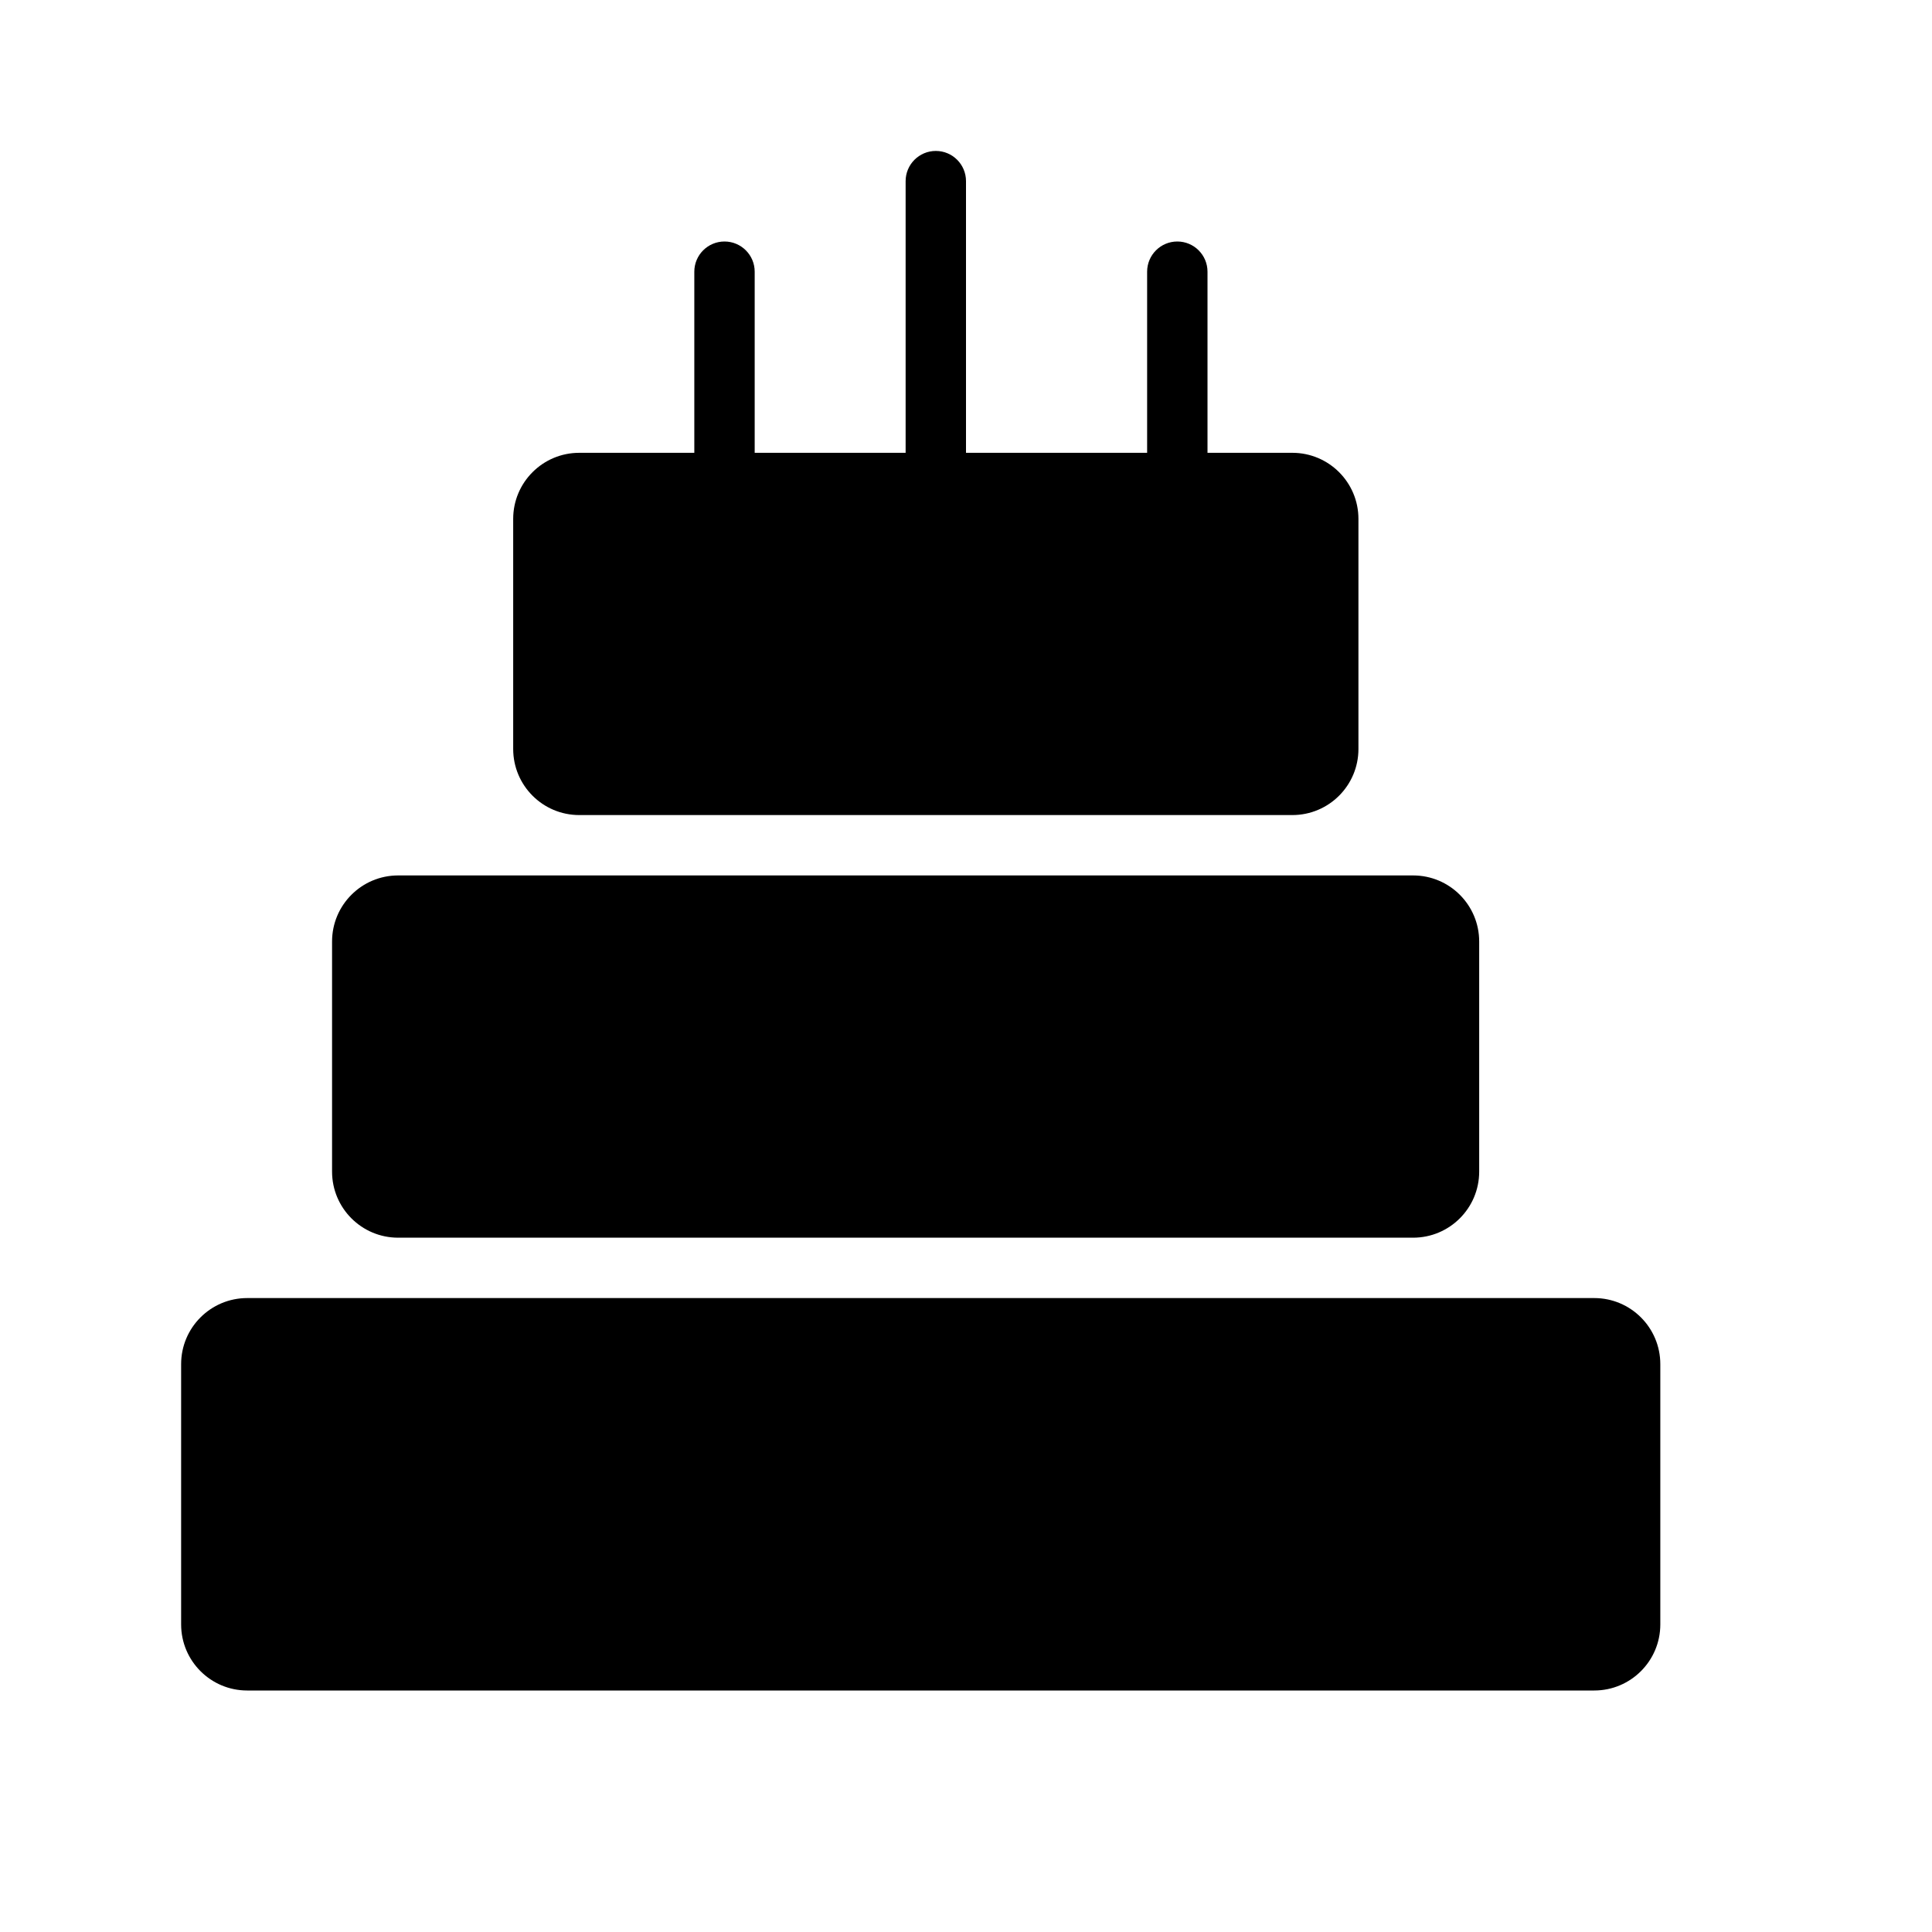
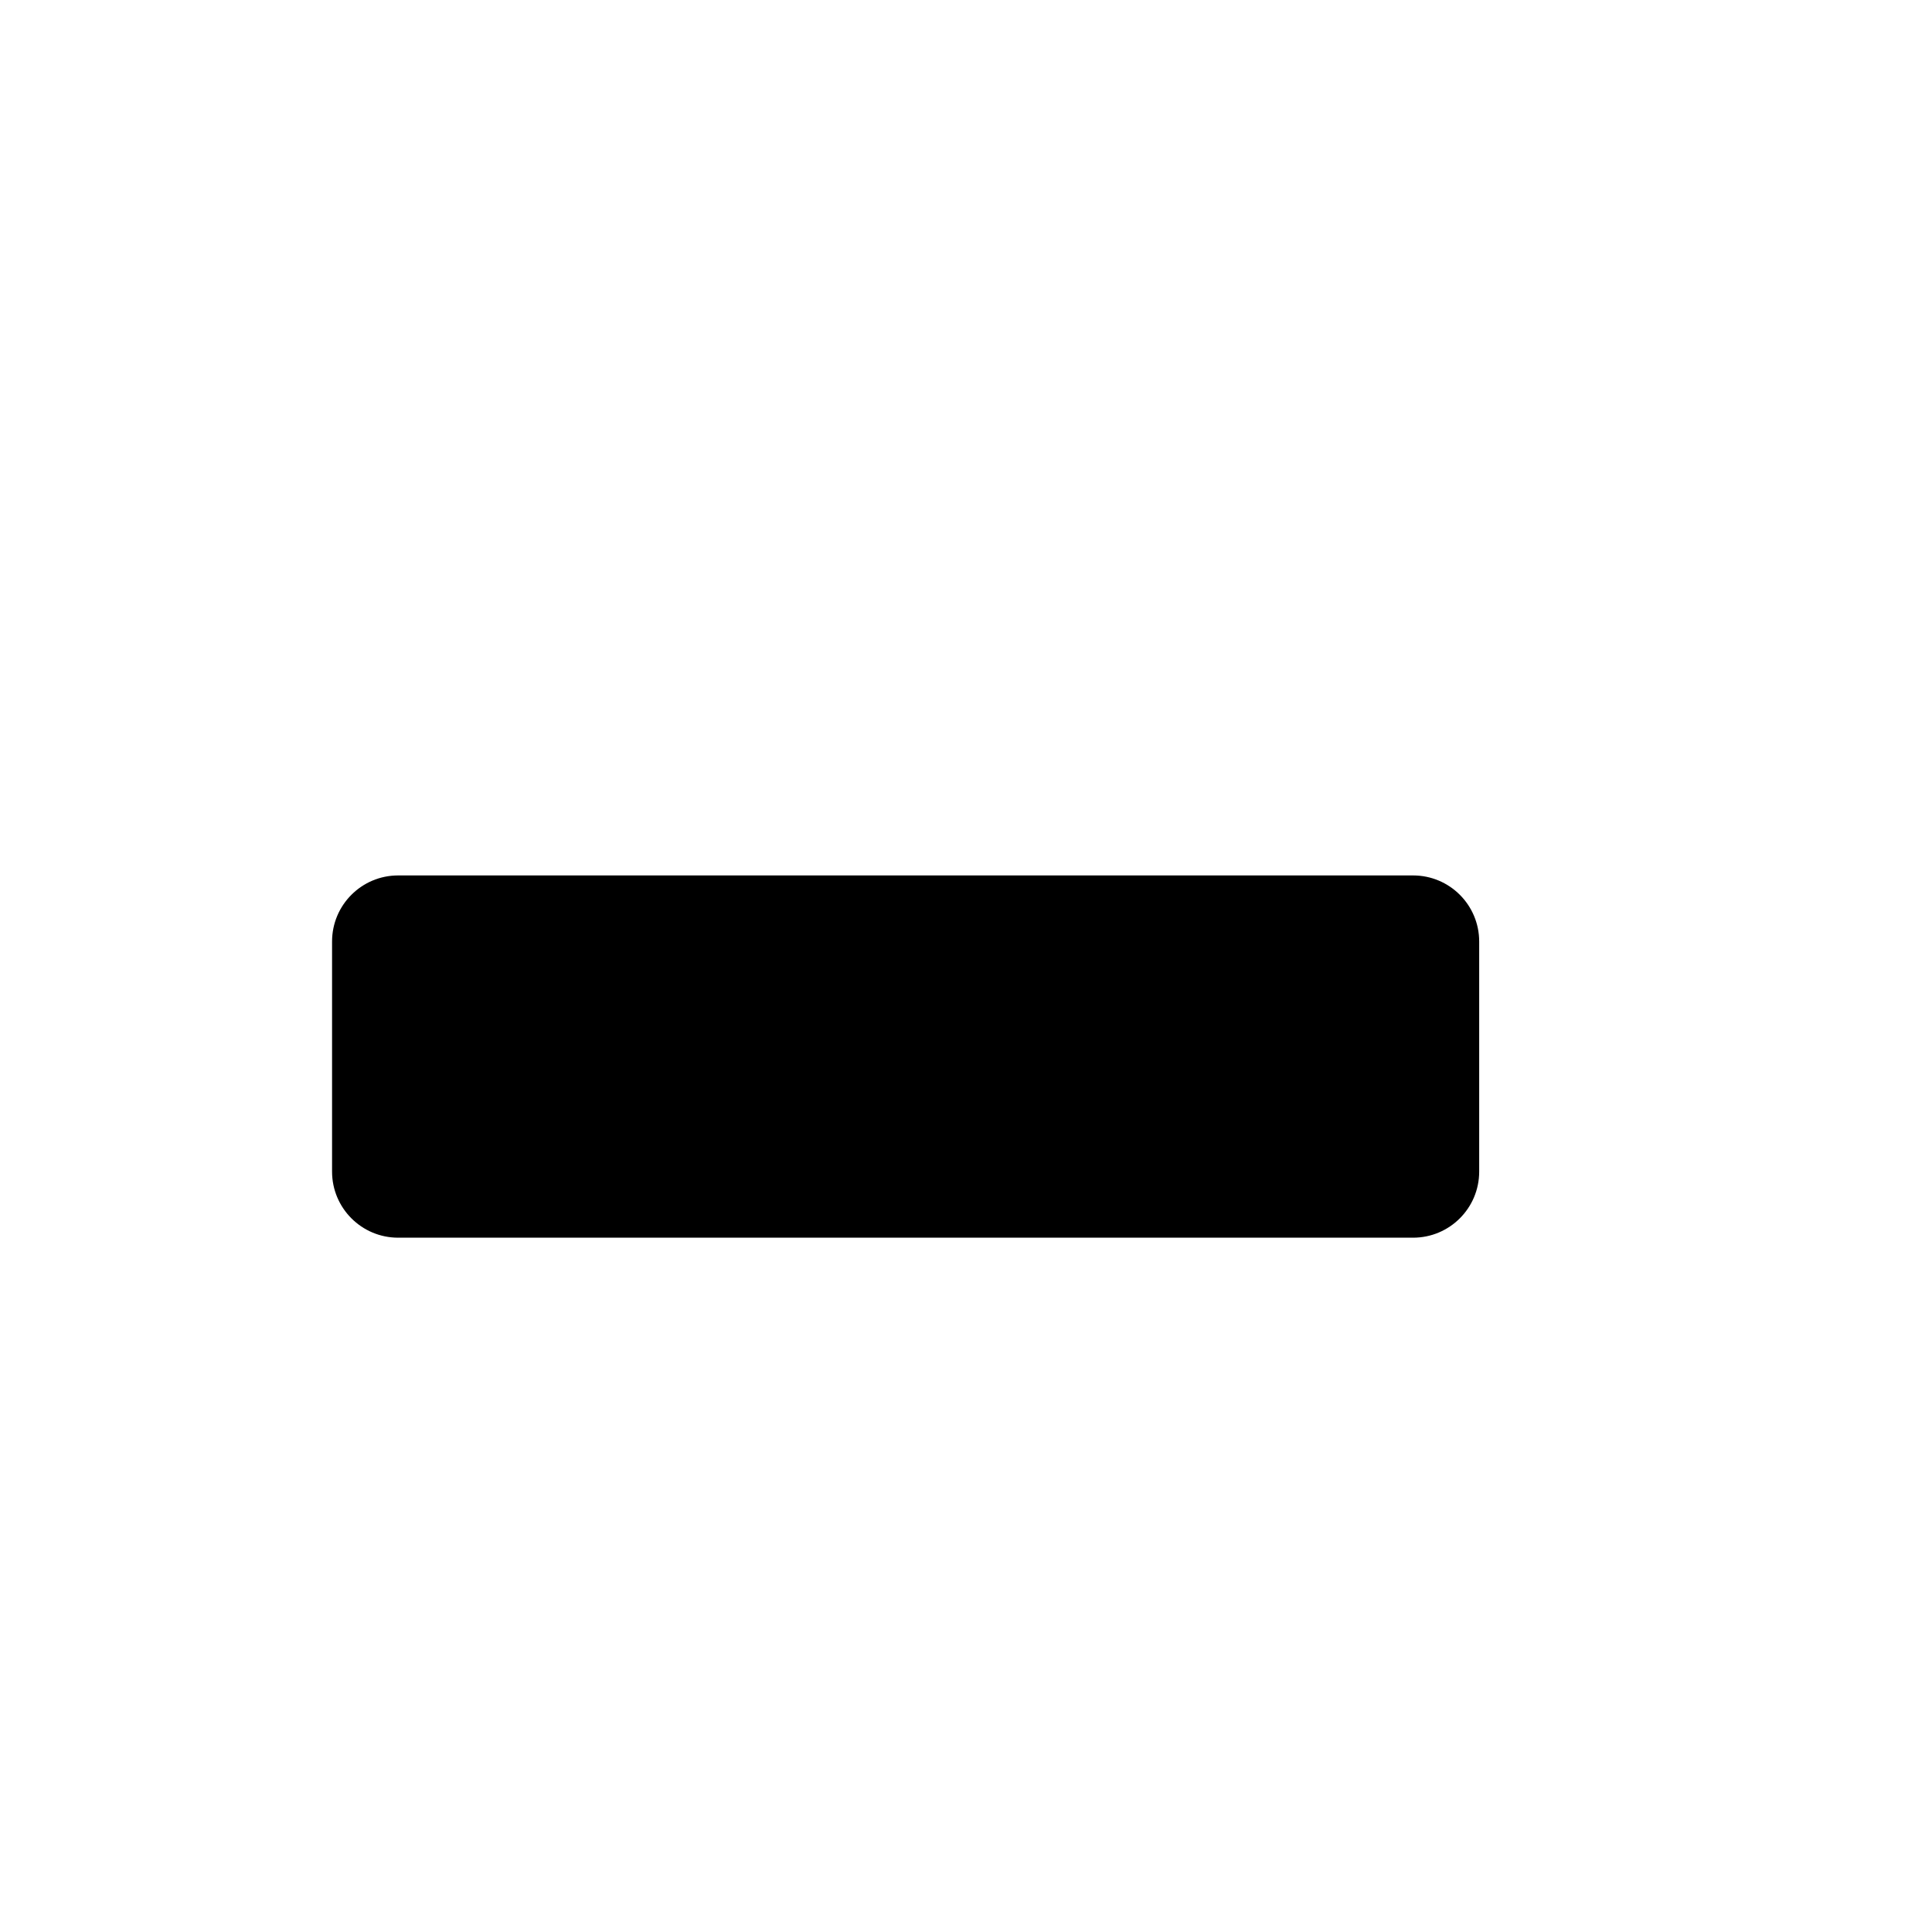
<svg xmlns="http://www.w3.org/2000/svg" version="1.1" id="Layer_1" x="0px" y="0px" viewBox="0 0 64 64" style="enable-background:new 0 0 64 64;" xml:space="preserve">
  <g>
-     <path d="M55,53.811v-8.621C55,43.98,54.02,43,52.811,43H8.189C6.98,43,6,43.98,6,45.189v8.621C6,55.02,6.98,56,8.189,56h44.621   C54.02,56,55,55.02,55,53.811z" />
    <path d="M11,31.189v7.621C11,40.02,11.98,41,13.189,41h33.621C48.02,41,49,40.02,49,38.811v-7.621C49,29.98,48.02,29,46.811,29   H13.189C11.98,29,11,29.98,11,31.189z" />
-     <path d="M24,8c-0.552,0-1,0.448-1,1v6h-3.811C17.98,15,17,15.98,17,17.189v7.621C17,26.02,17.98,27,19.189,27h23.621   C44.02,27,45,26.02,45,24.811v-7.621C45,15.98,44.02,15,42.811,15H40V9c0-0.552-0.448-1-1-1s-1,0.448-1,1v6h-6V6   c0-0.552-0.448-1-1-1s-1,0.448-1,1v9h-5V9C25,8.448,24.552,8,24,8z" />
  </g>
</svg>